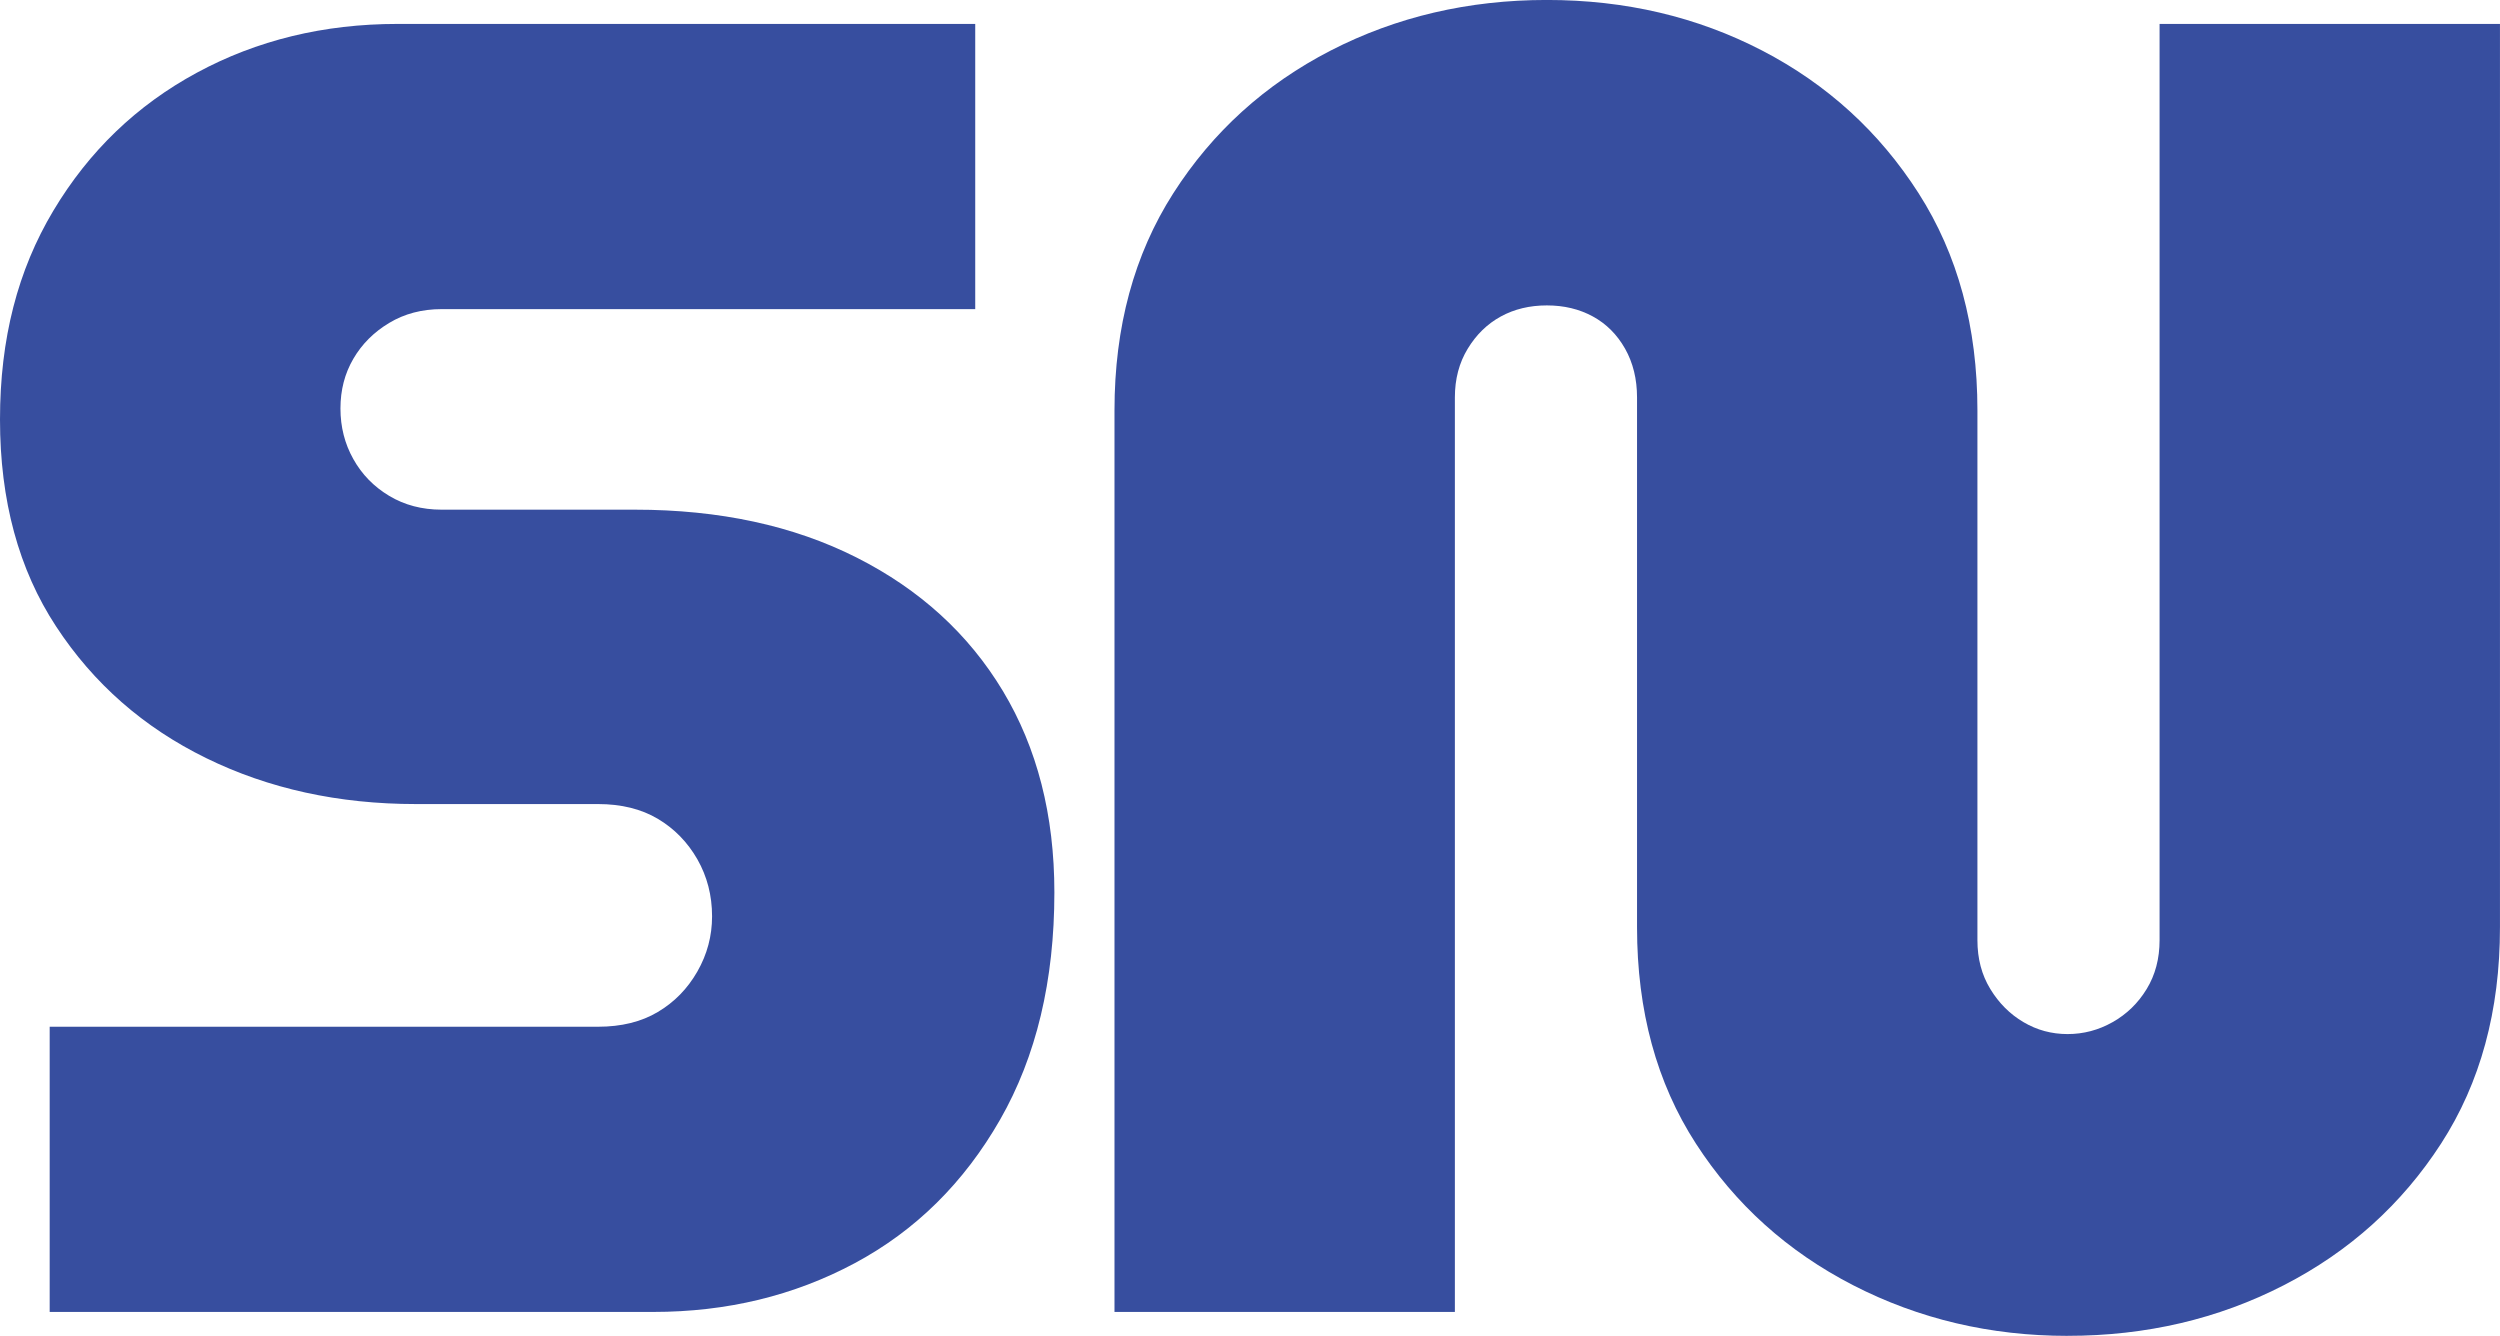
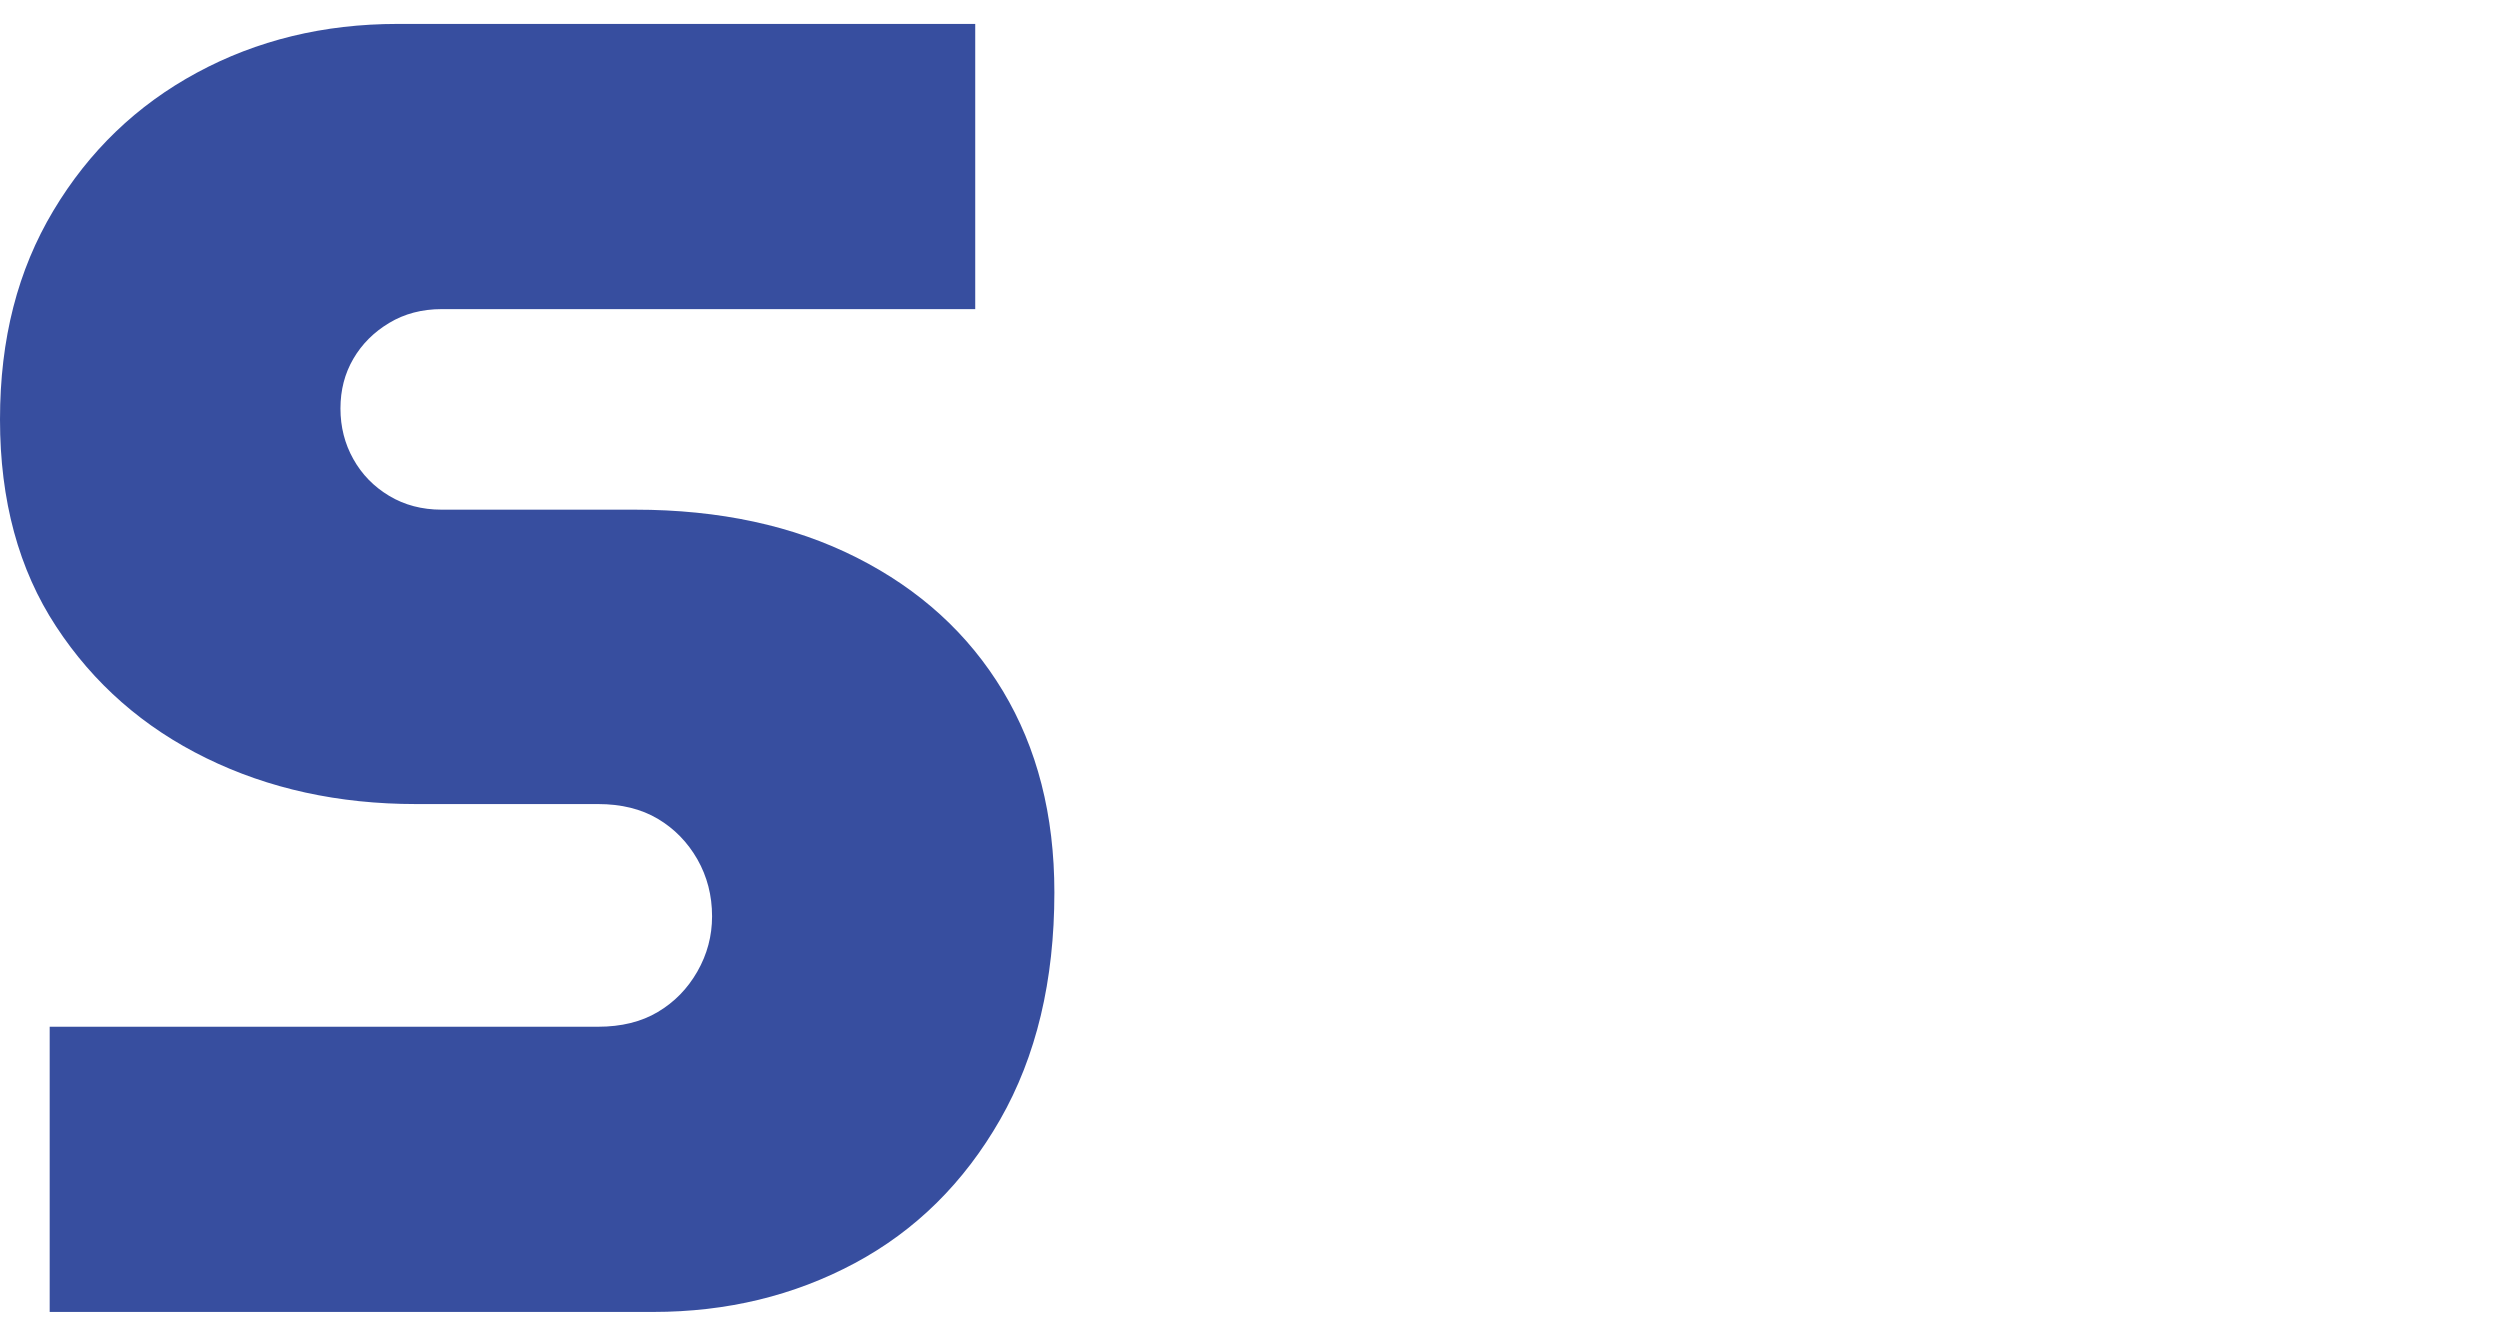
<svg xmlns="http://www.w3.org/2000/svg" id="Layer_3" data-name="Layer 3" viewBox="0 0 766.92 409.8">
  <path d="M15.24,402.46v-87.49h168.21c7.14,0,13.27-1.5,18.34-4.52,5.08-3.01,9.12-7.14,12.14-12.42,3.01-5.27,4.51-10.91,4.51-16.93,0-6.39-1.51-12.22-4.51-17.5-3.02-5.26-7.06-9.4-12.14-12.42-5.08-3.01-11.2-4.52-18.34-4.52h-55.88c-23.71,0-45.16-4.7-64.35-14.11-19.19-9.4-34.53-22.86-46-40.36C5.73,174.7,0,153.53,0,128.7s5.45-45.81,16.37-64.07c10.91-18.25,25.59-32.36,44.03-42.33,18.43-9.97,38.95-14.96,61.53-14.96h177.24v87.49h-163.69c-6.02,0-11.39,1.41-16.08,4.23-4.71,2.82-8.38,6.49-11.01,11.01-2.64,4.52-3.95,9.6-3.95,15.24s1.31,10.82,3.95,15.52c2.63,4.71,6.3,8.47,11.01,11.29,4.7,2.82,10.06,4.23,16.08,4.23h59.27c25.97,0,48.63,4.89,68.02,14.68,19.38,9.79,34.33,23.42,44.87,40.92,10.53,17.5,15.81,38.1,15.81,61.81,0,27.09-5.56,50.33-16.65,69.71-11.1,19.39-25.97,34.06-44.59,44.03-18.63,9.97-39.23,14.96-61.81,14.96H15.24Z" fill="#374e9f" />
-   <path d="M634.27,409.8c-23.71,0-45.63-5.18-65.76-15.52-20.14-10.35-36.22-24.84-48.26-43.46-12.05-18.63-18.06-40.73-18.06-66.32V121.92c0-5.64-1.23-10.63-3.67-14.96-2.45-4.32-5.74-7.62-9.88-9.88-4.15-2.26-8.85-3.39-14.11-3.39s-9.98,1.13-14.11,3.39c-4.15,2.26-7.53,5.56-10.16,9.88-2.64,4.33-3.95,9.31-3.95,14.96v280.53h-104.42V125.87c0-25.59,6.01-47.78,18.06-66.61,12.04-18.81,28.13-33.39,48.26-43.75,20.13-10.35,42.23-15.52,66.32-15.52s46.09,5.18,66.04,15.52c19.94,10.35,35.93,24.93,47.98,43.75,12.04,18.82,18.06,41.02,18.06,66.61v162.56c0,5.64,1.31,10.64,3.95,14.96,2.63,4.33,6.02,7.72,10.16,10.16,4.14,2.45,8.65,3.67,13.55,3.67s9.5-1.22,13.83-3.67c4.32-2.44,7.81-5.83,10.44-10.16,2.63-4.32,3.95-9.31,3.95-14.96V7.34h104.42v277.15c0,25.59-6.02,47.7-18.06,66.32-12.05,18.63-28.13,33.12-48.26,43.46-20.14,10.35-42.25,15.52-66.32,15.52Z" fill="#374e9f" />
</svg>